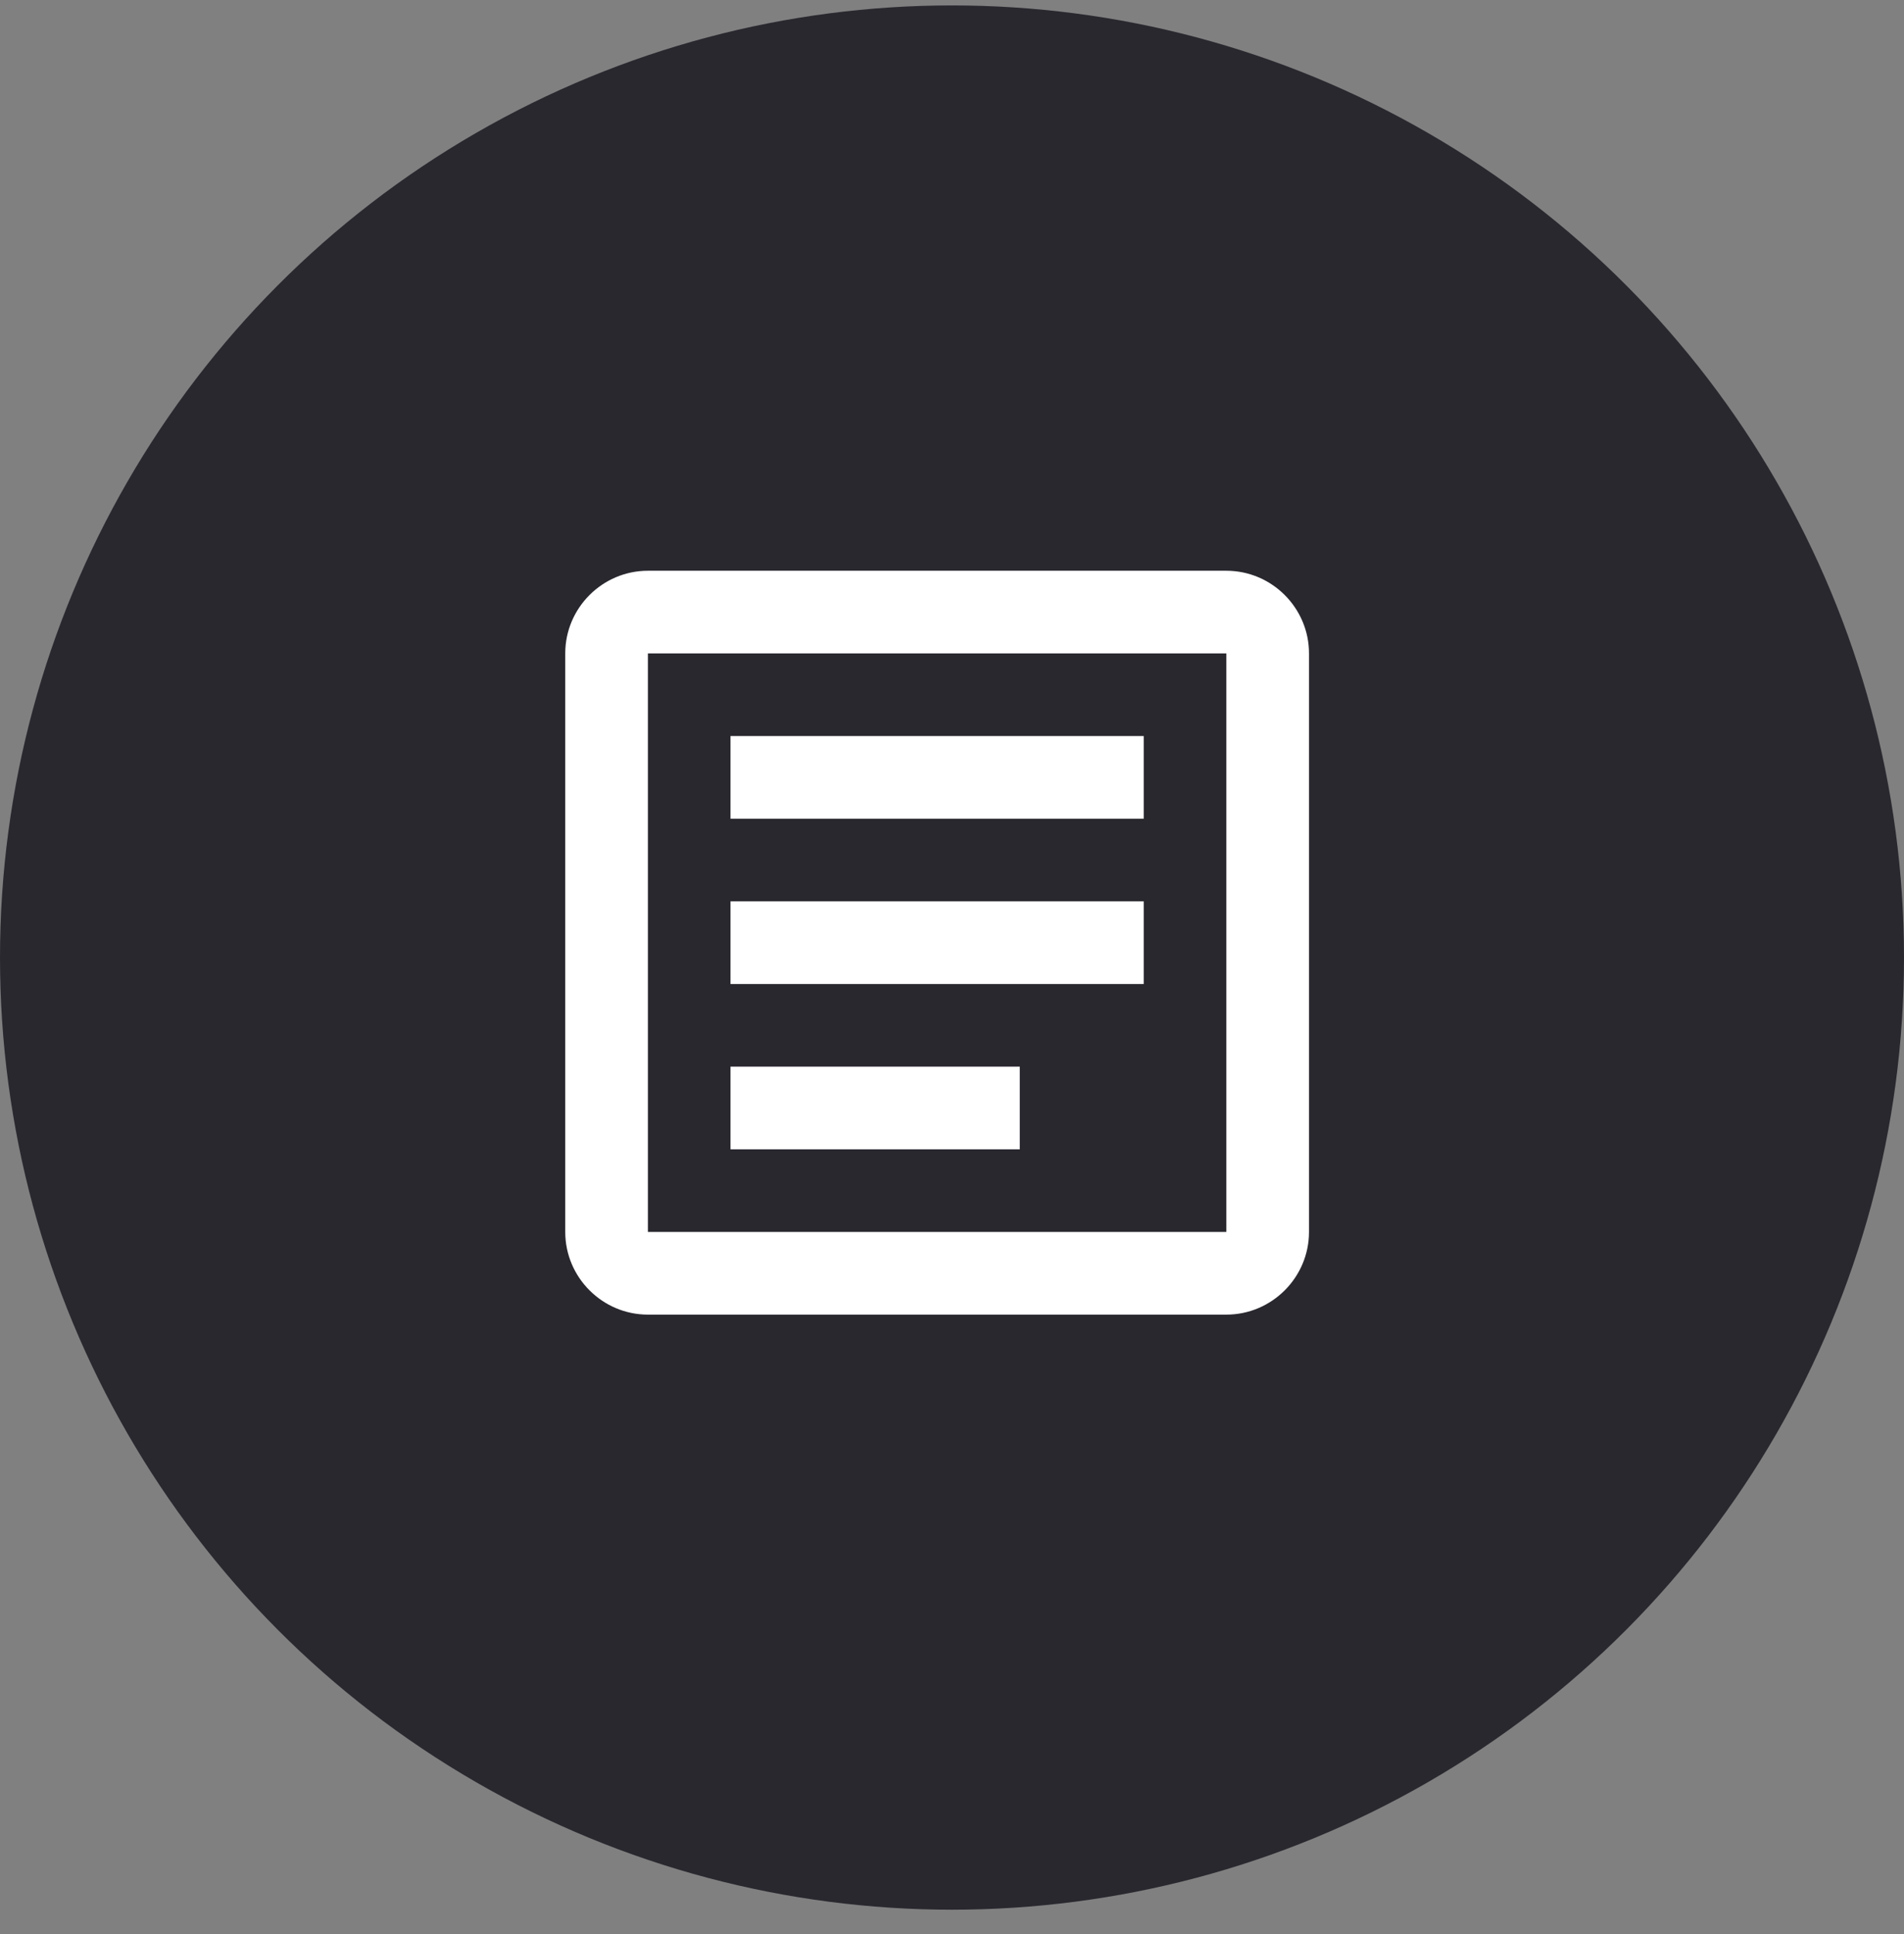
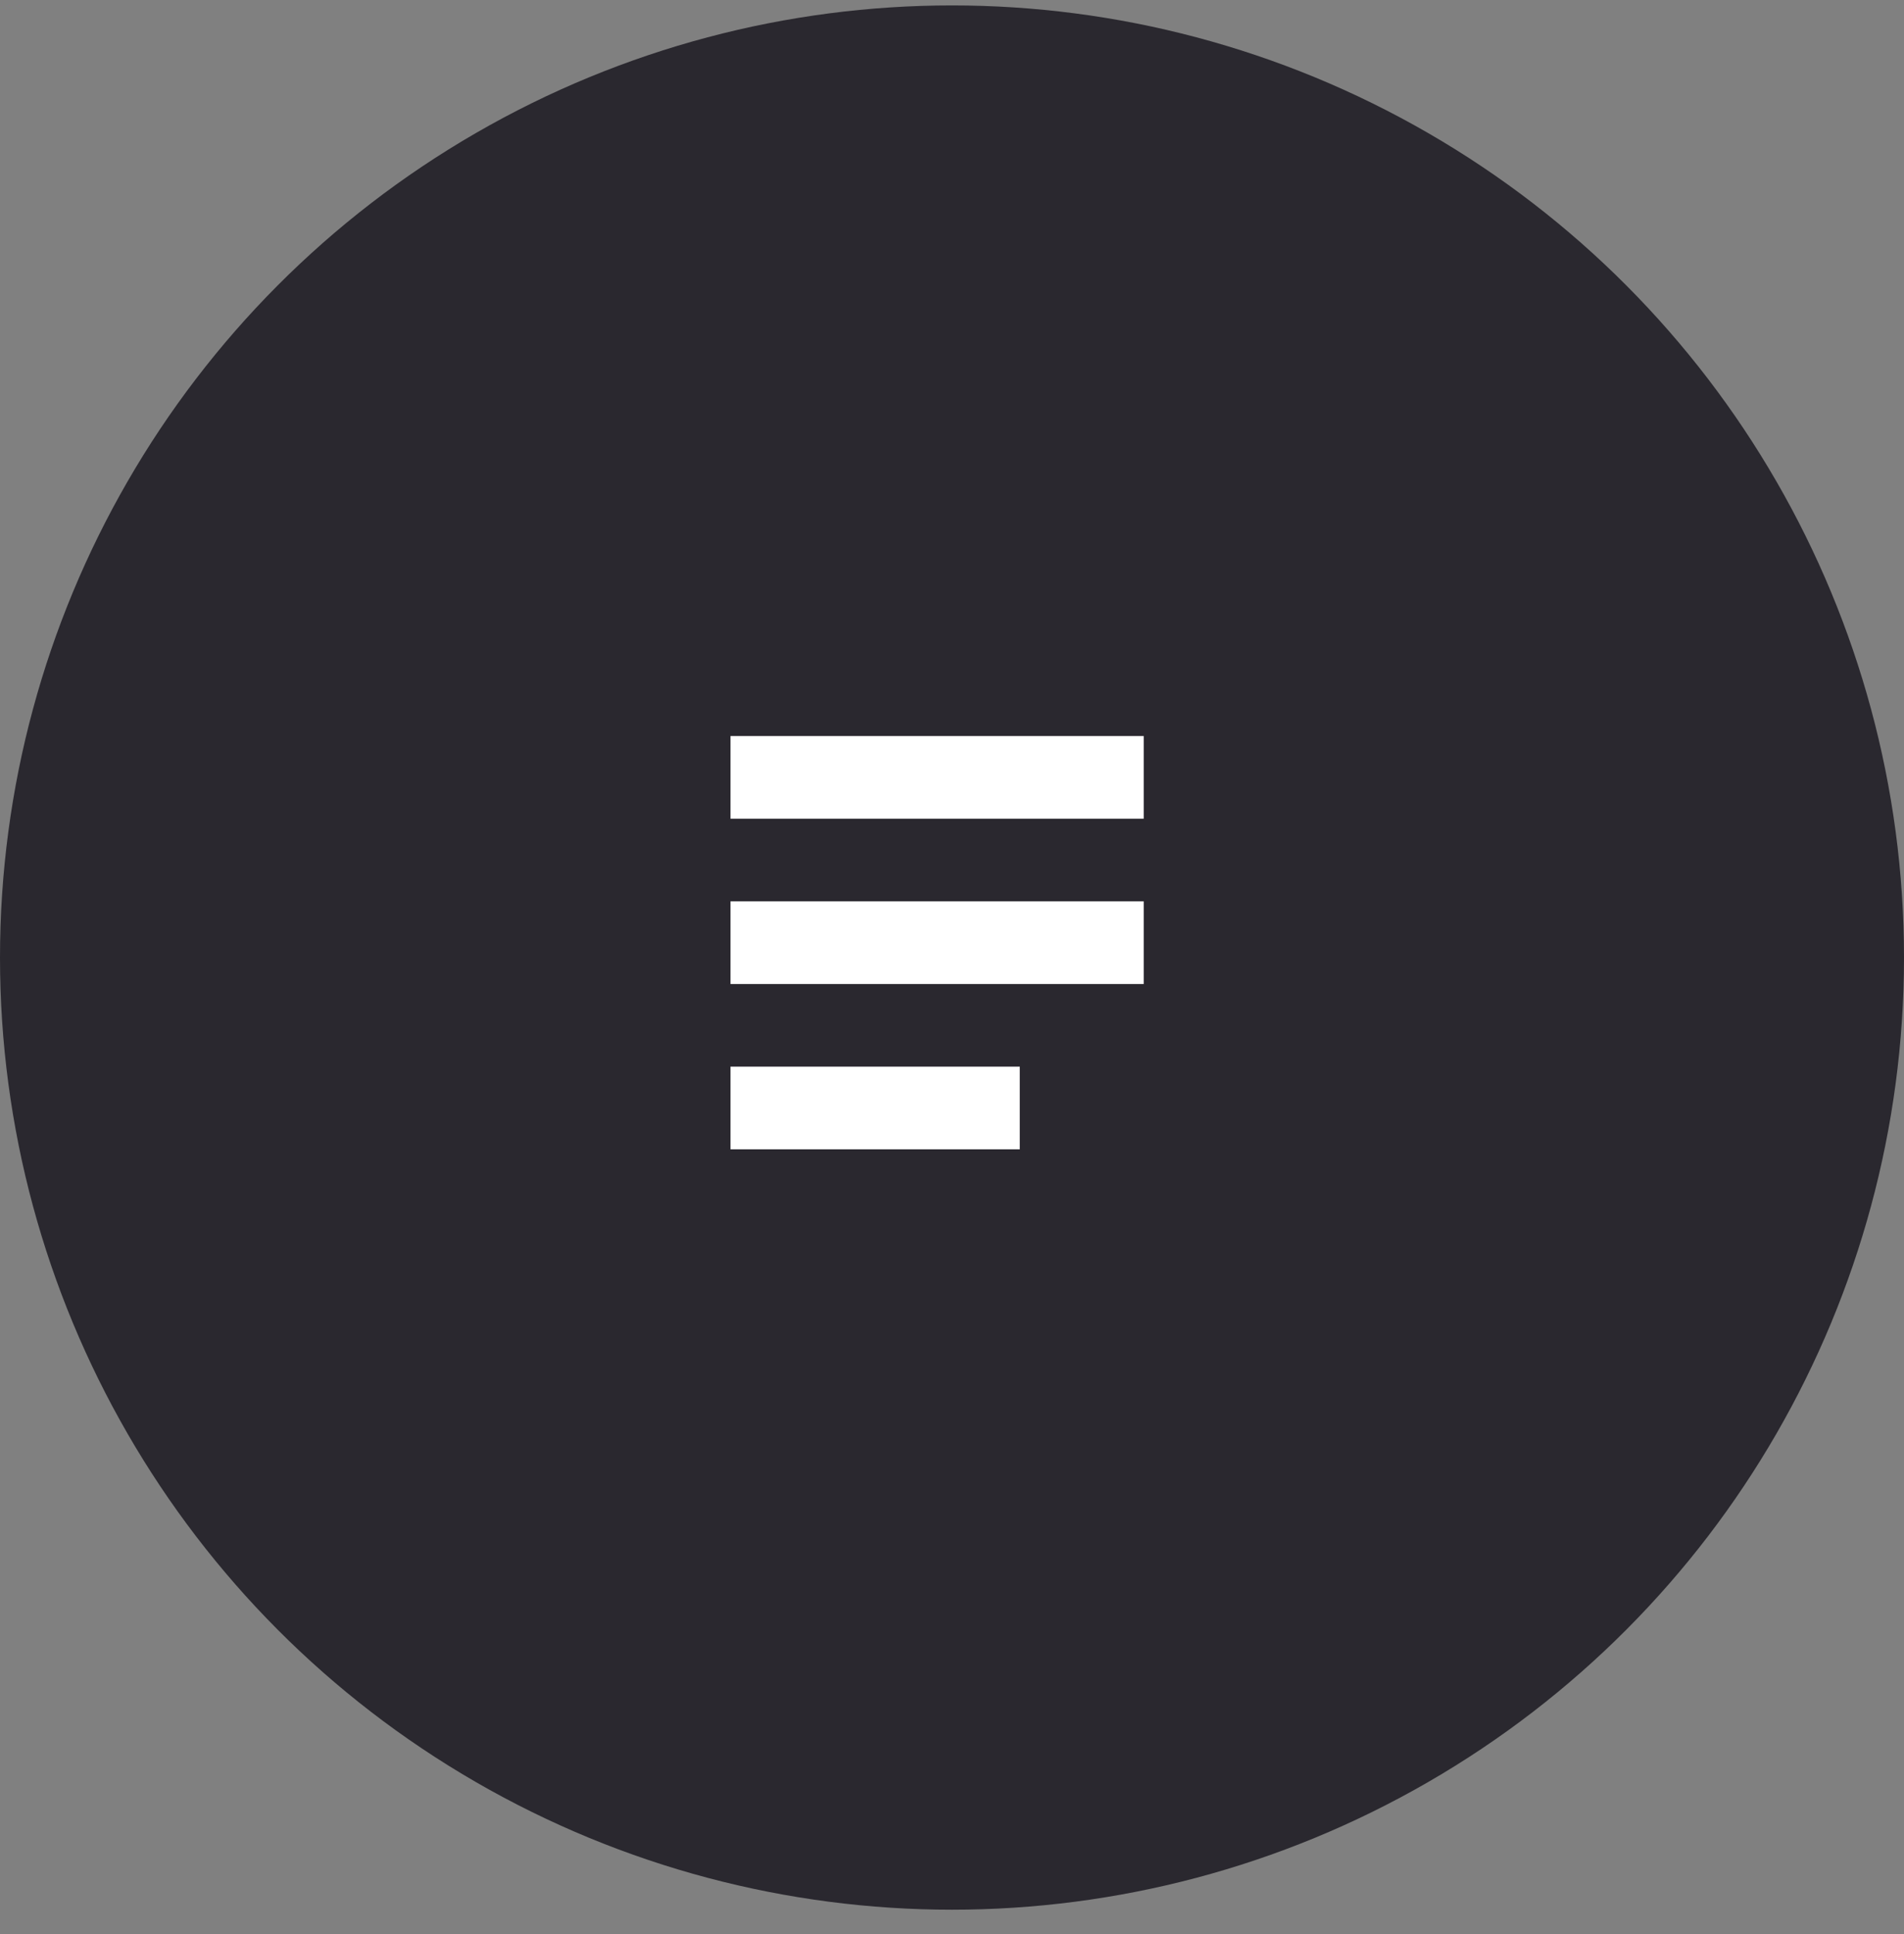
<svg xmlns="http://www.w3.org/2000/svg" width="64" height="65" viewBox="0 0 64 65" fill="none">
  <rect x="0" y="0" width="64" height="65" fill="#808080" stroke="none" />
  <circle cx="32" cy="32.182" r="32" fill="#2A282F" />
-   <path d="M41.222 21.959V41.404H21.778V21.959H41.222ZM41.222 19.182H21.778C20.25 19.182 19 20.432 19 21.959V41.404C19 42.932 20.25 44.182 21.778 44.182H41.222C42.75 44.182 44 42.932 44 41.404V21.959C44 20.432 42.75 19.182 41.222 19.182Z" fill="white" />
-   <path d="M34.278 38.626H24.555V35.848H34.278V38.626ZM38.444 33.071H24.555V30.293H38.444V33.071ZM38.444 27.515H24.555V24.737H38.444V27.515Z" fill="white" />
+   <path d="M34.278 38.626H24.555V35.848H34.278V38.626ZM38.444 33.071H24.555V30.293H38.444V33.071M38.444 27.515H24.555V24.737H38.444V27.515Z" fill="white" />
</svg>